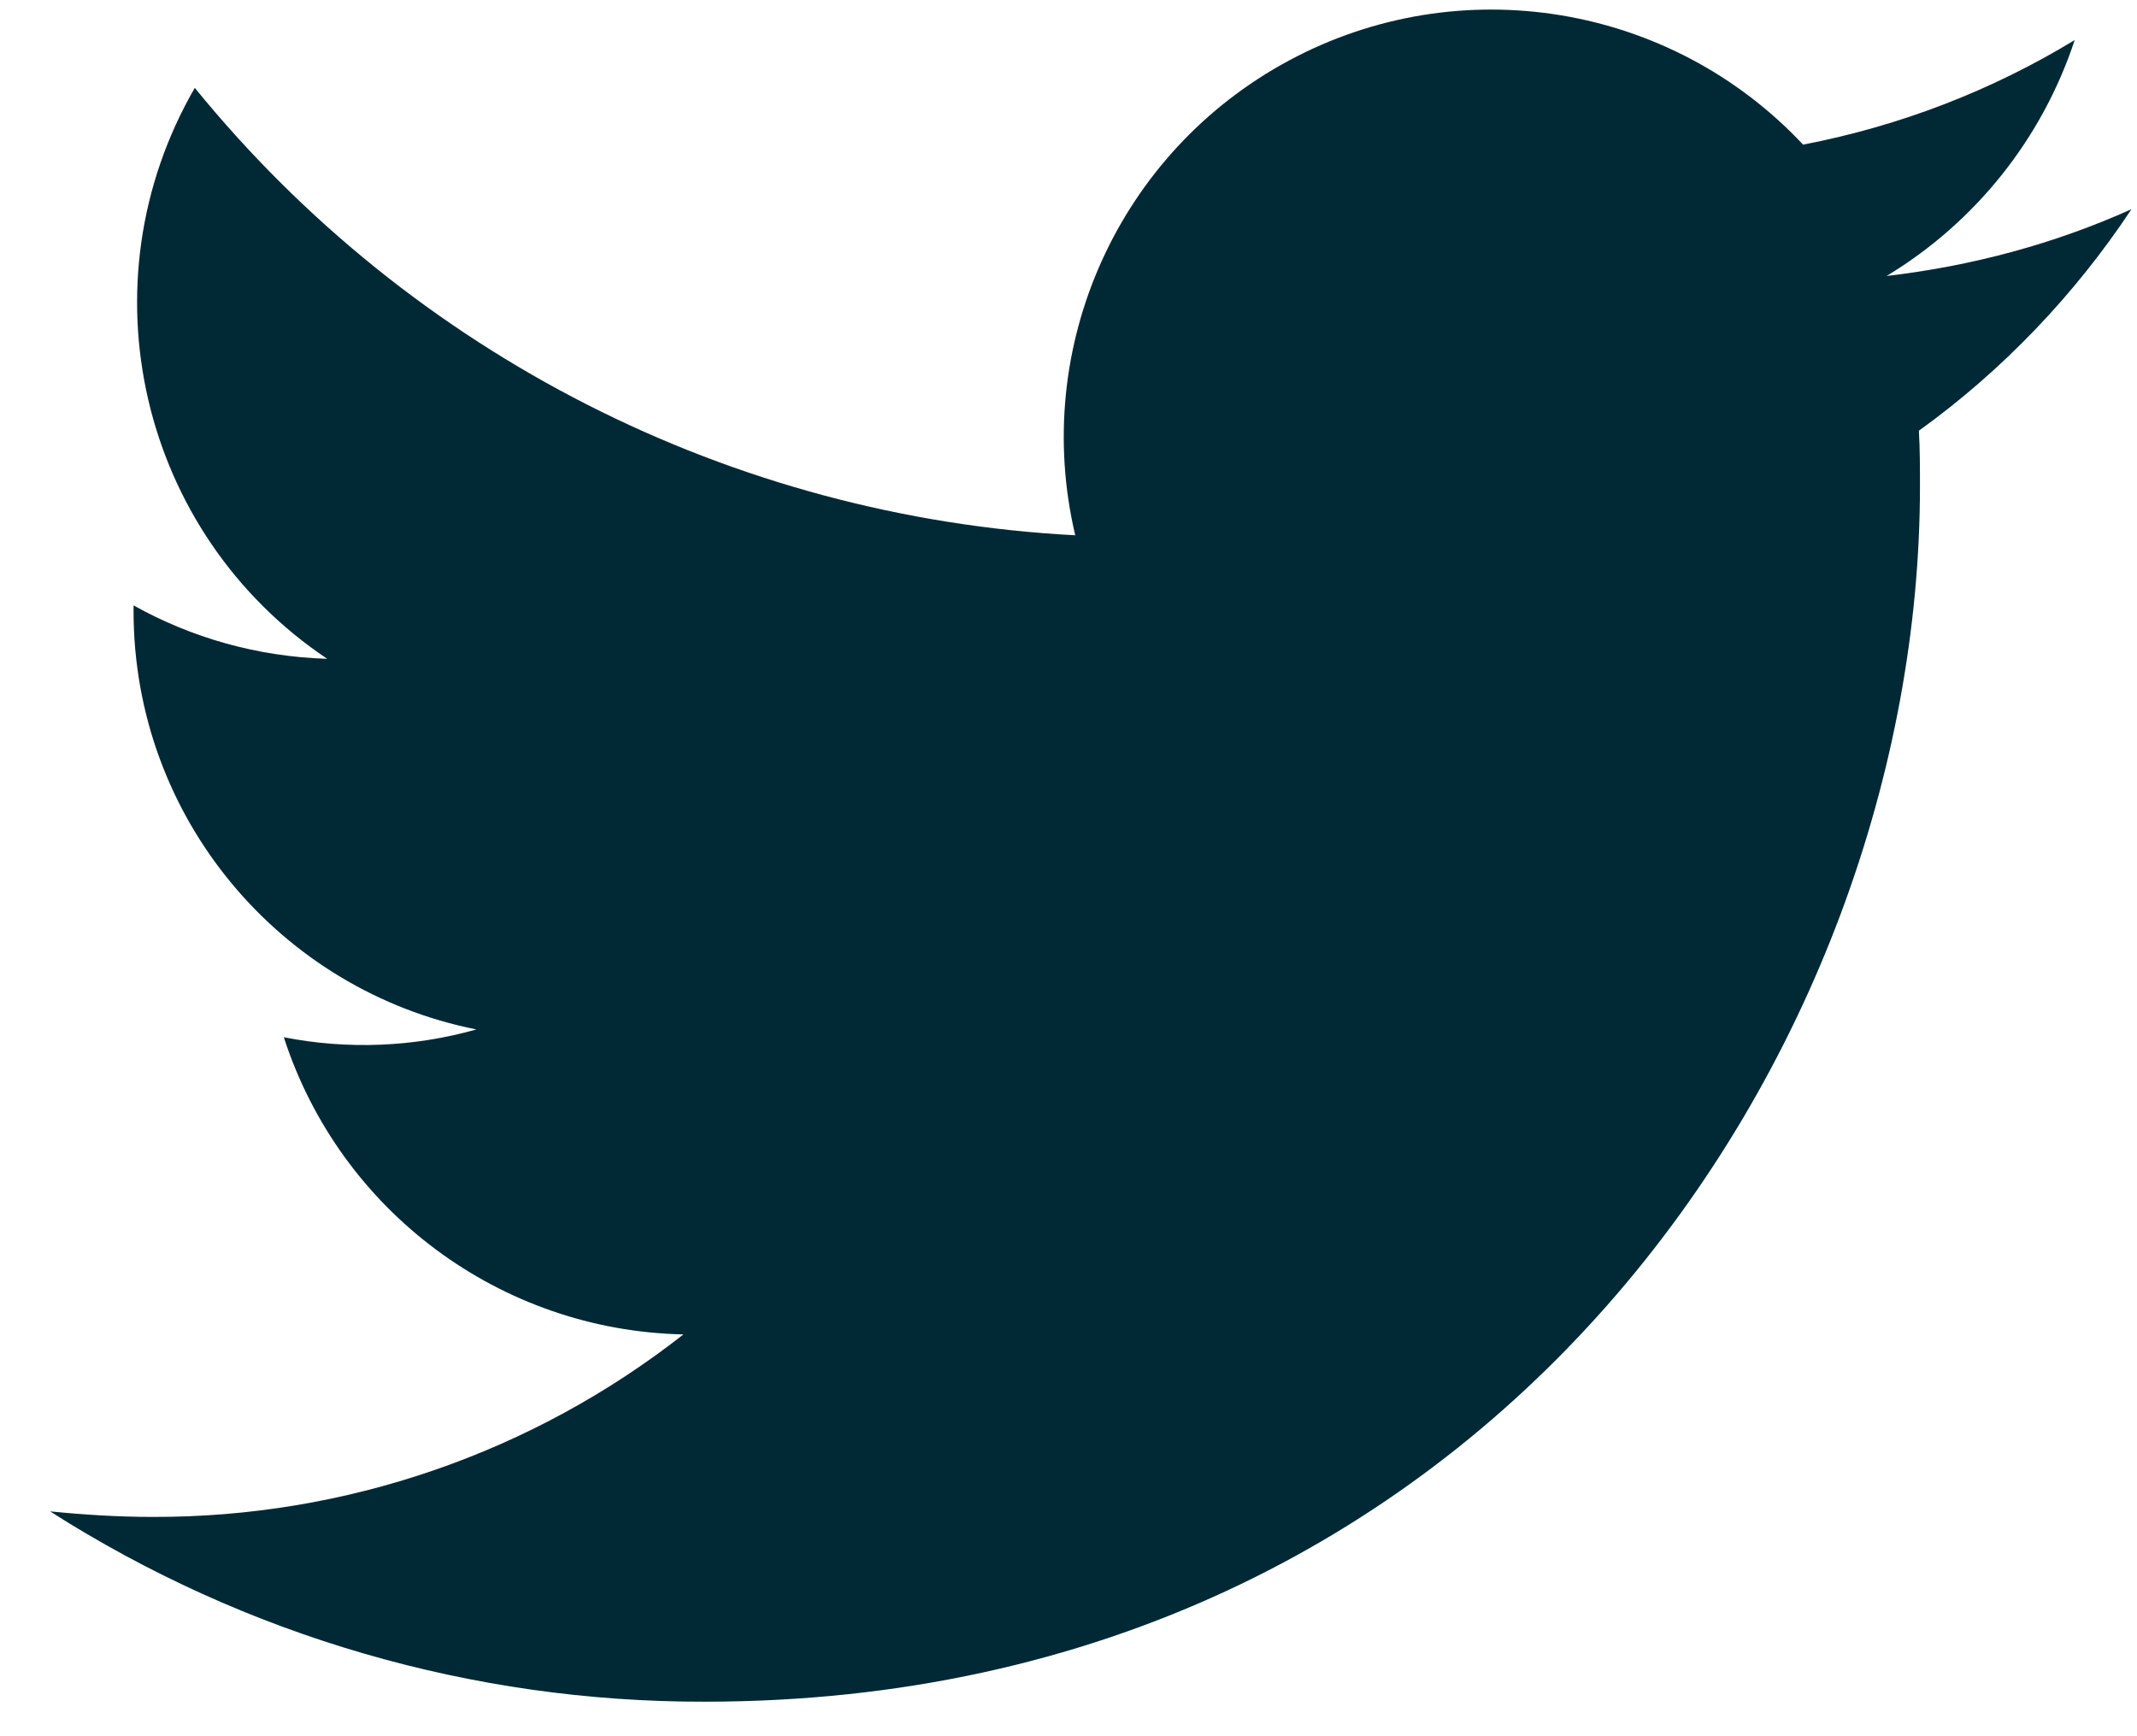
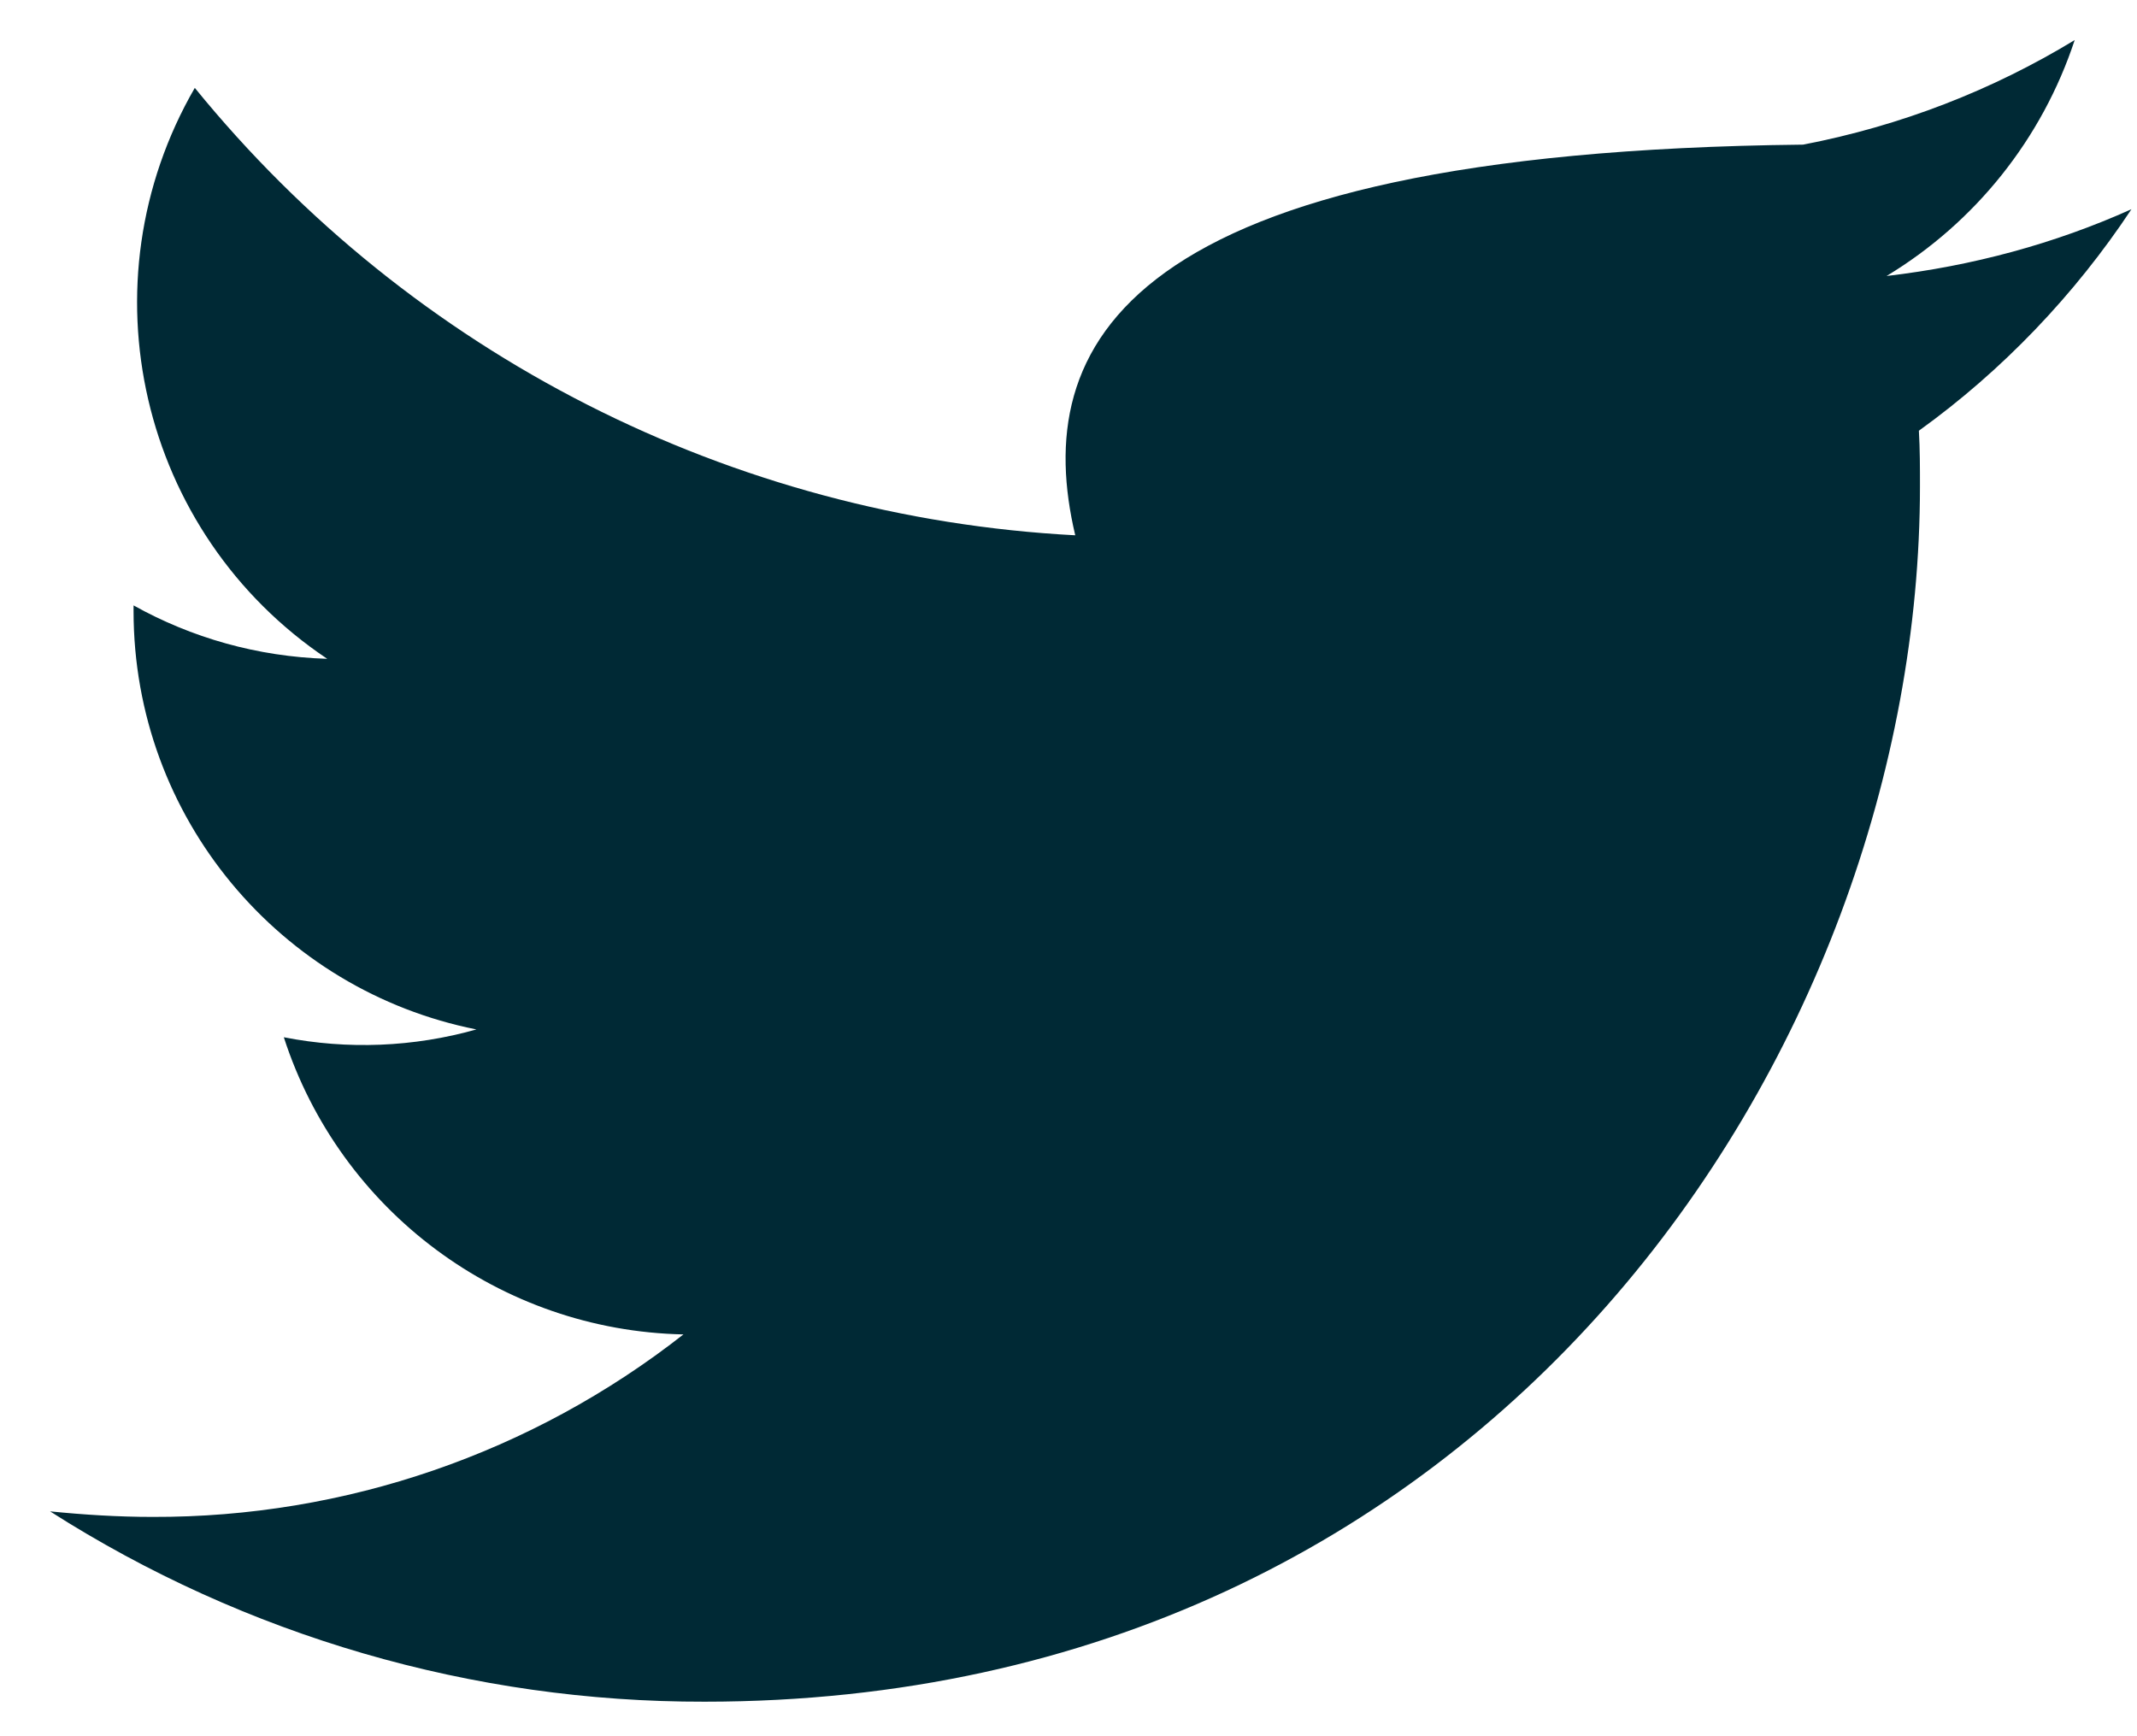
<svg xmlns="http://www.w3.org/2000/svg" width="32" height="26" viewBox="0 0 32 26" fill="none">
-   <path d="M10.55 25.483C22.317 25.483 28.75 15.733 28.75 7.283C28.75 7 28.75 6.733 28.734 6.45C29.984 5.55 31.067 4.416 31.917 3.133C30.767 3.65 29.534 3.983 28.25 4.133C29.581 3.329 30.58 2.076 31.067 0.6C29.834 1.35 28.467 1.883 27 2.166C25.017 0.051 21.859 -0.467 19.304 0.905C16.748 2.276 15.434 5.194 16.101 8.016C10.957 7.745 6.168 5.312 2.917 1.316C1.223 4.244 2.09 7.984 4.9 9.866C3.85 9.833 2.867 9.55 2 9.066V9.15C2 12.25 4.2 14.833 7.134 15.416C6.195 15.681 5.207 15.721 4.25 15.533C5.093 18.14 7.495 19.926 10.234 19.983C7.966 21.762 5.166 22.725 2.284 22.716C1.767 22.716 1.25 22.683 0.75 22.633C3.677 24.501 7.078 25.49 10.55 25.483Z" fill="#002935" />
+   <path d="M10.55 25.483C22.317 25.483 28.75 15.733 28.75 7.283C28.75 7 28.75 6.733 28.734 6.45C29.984 5.55 31.067 4.416 31.917 3.133C30.767 3.65 29.534 3.983 28.25 4.133C29.581 3.329 30.58 2.076 31.067 0.6C29.834 1.35 28.467 1.883 27 2.166C16.748 2.276 15.434 5.194 16.101 8.016C10.957 7.745 6.168 5.312 2.917 1.316C1.223 4.244 2.09 7.984 4.9 9.866C3.85 9.833 2.867 9.55 2 9.066V9.15C2 12.25 4.2 14.833 7.134 15.416C6.195 15.681 5.207 15.721 4.25 15.533C5.093 18.14 7.495 19.926 10.234 19.983C7.966 21.762 5.166 22.725 2.284 22.716C1.767 22.716 1.25 22.683 0.75 22.633C3.677 24.501 7.078 25.49 10.55 25.483Z" fill="#002935" />
</svg>